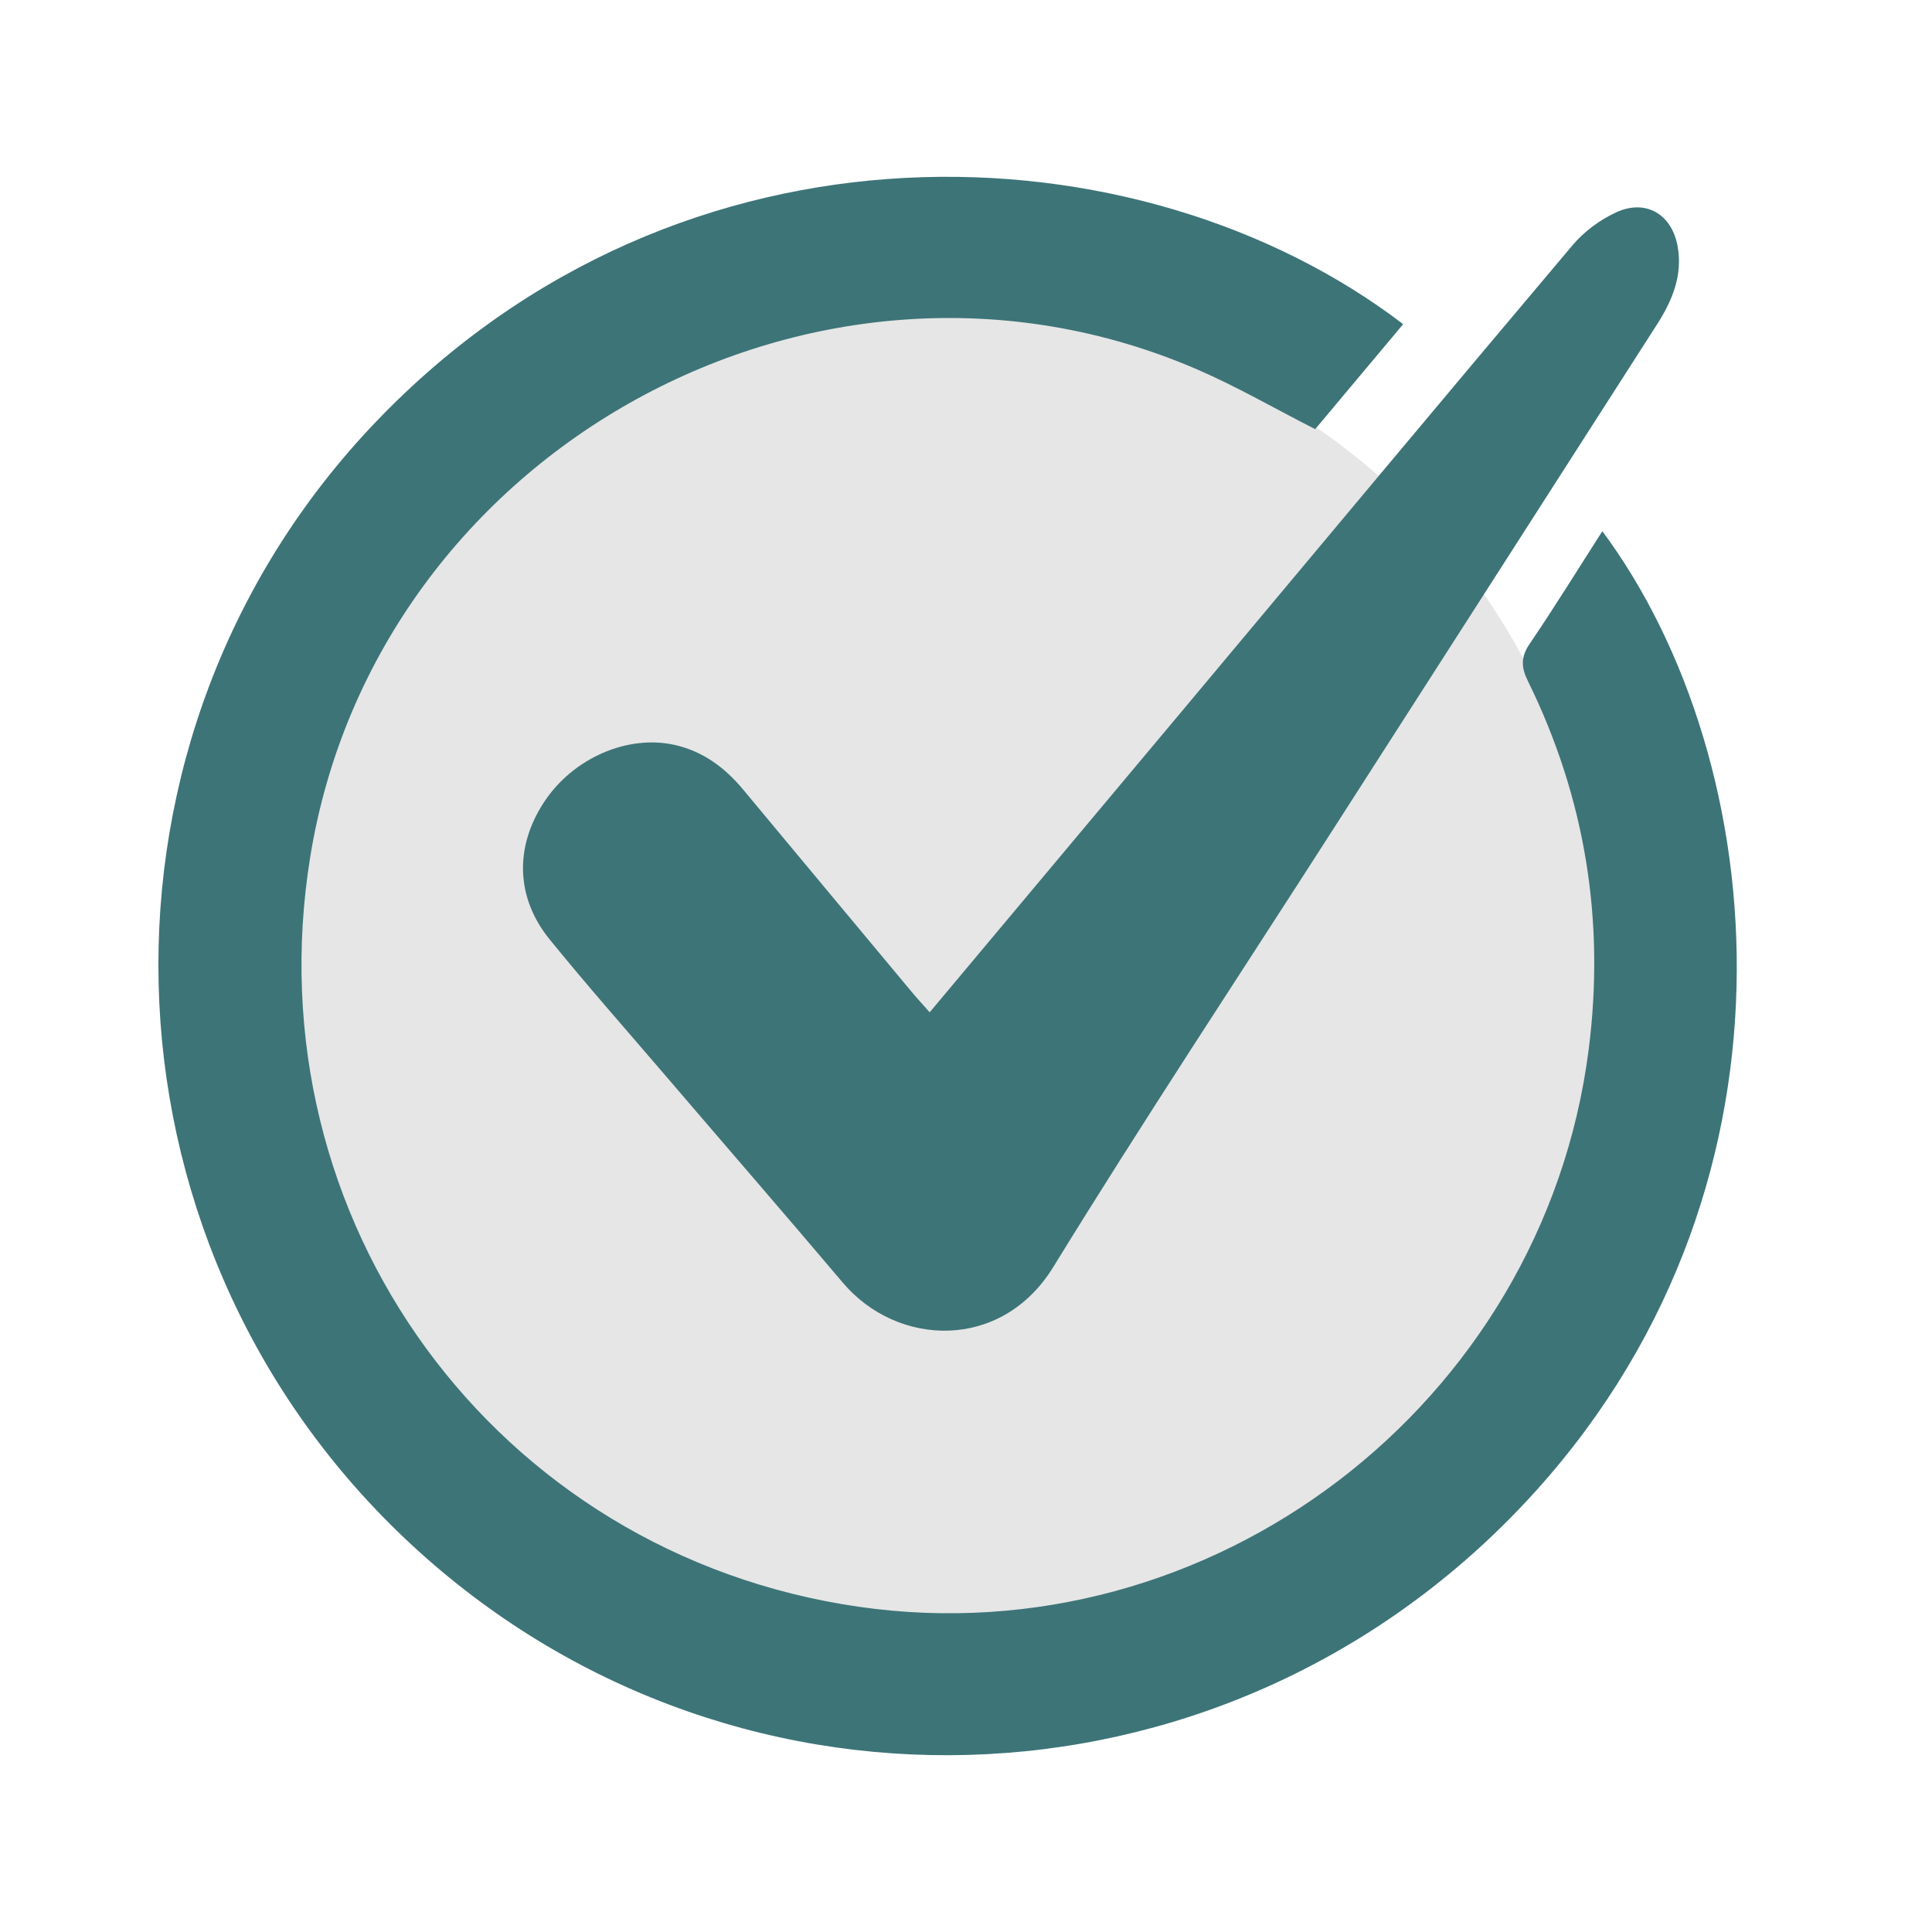
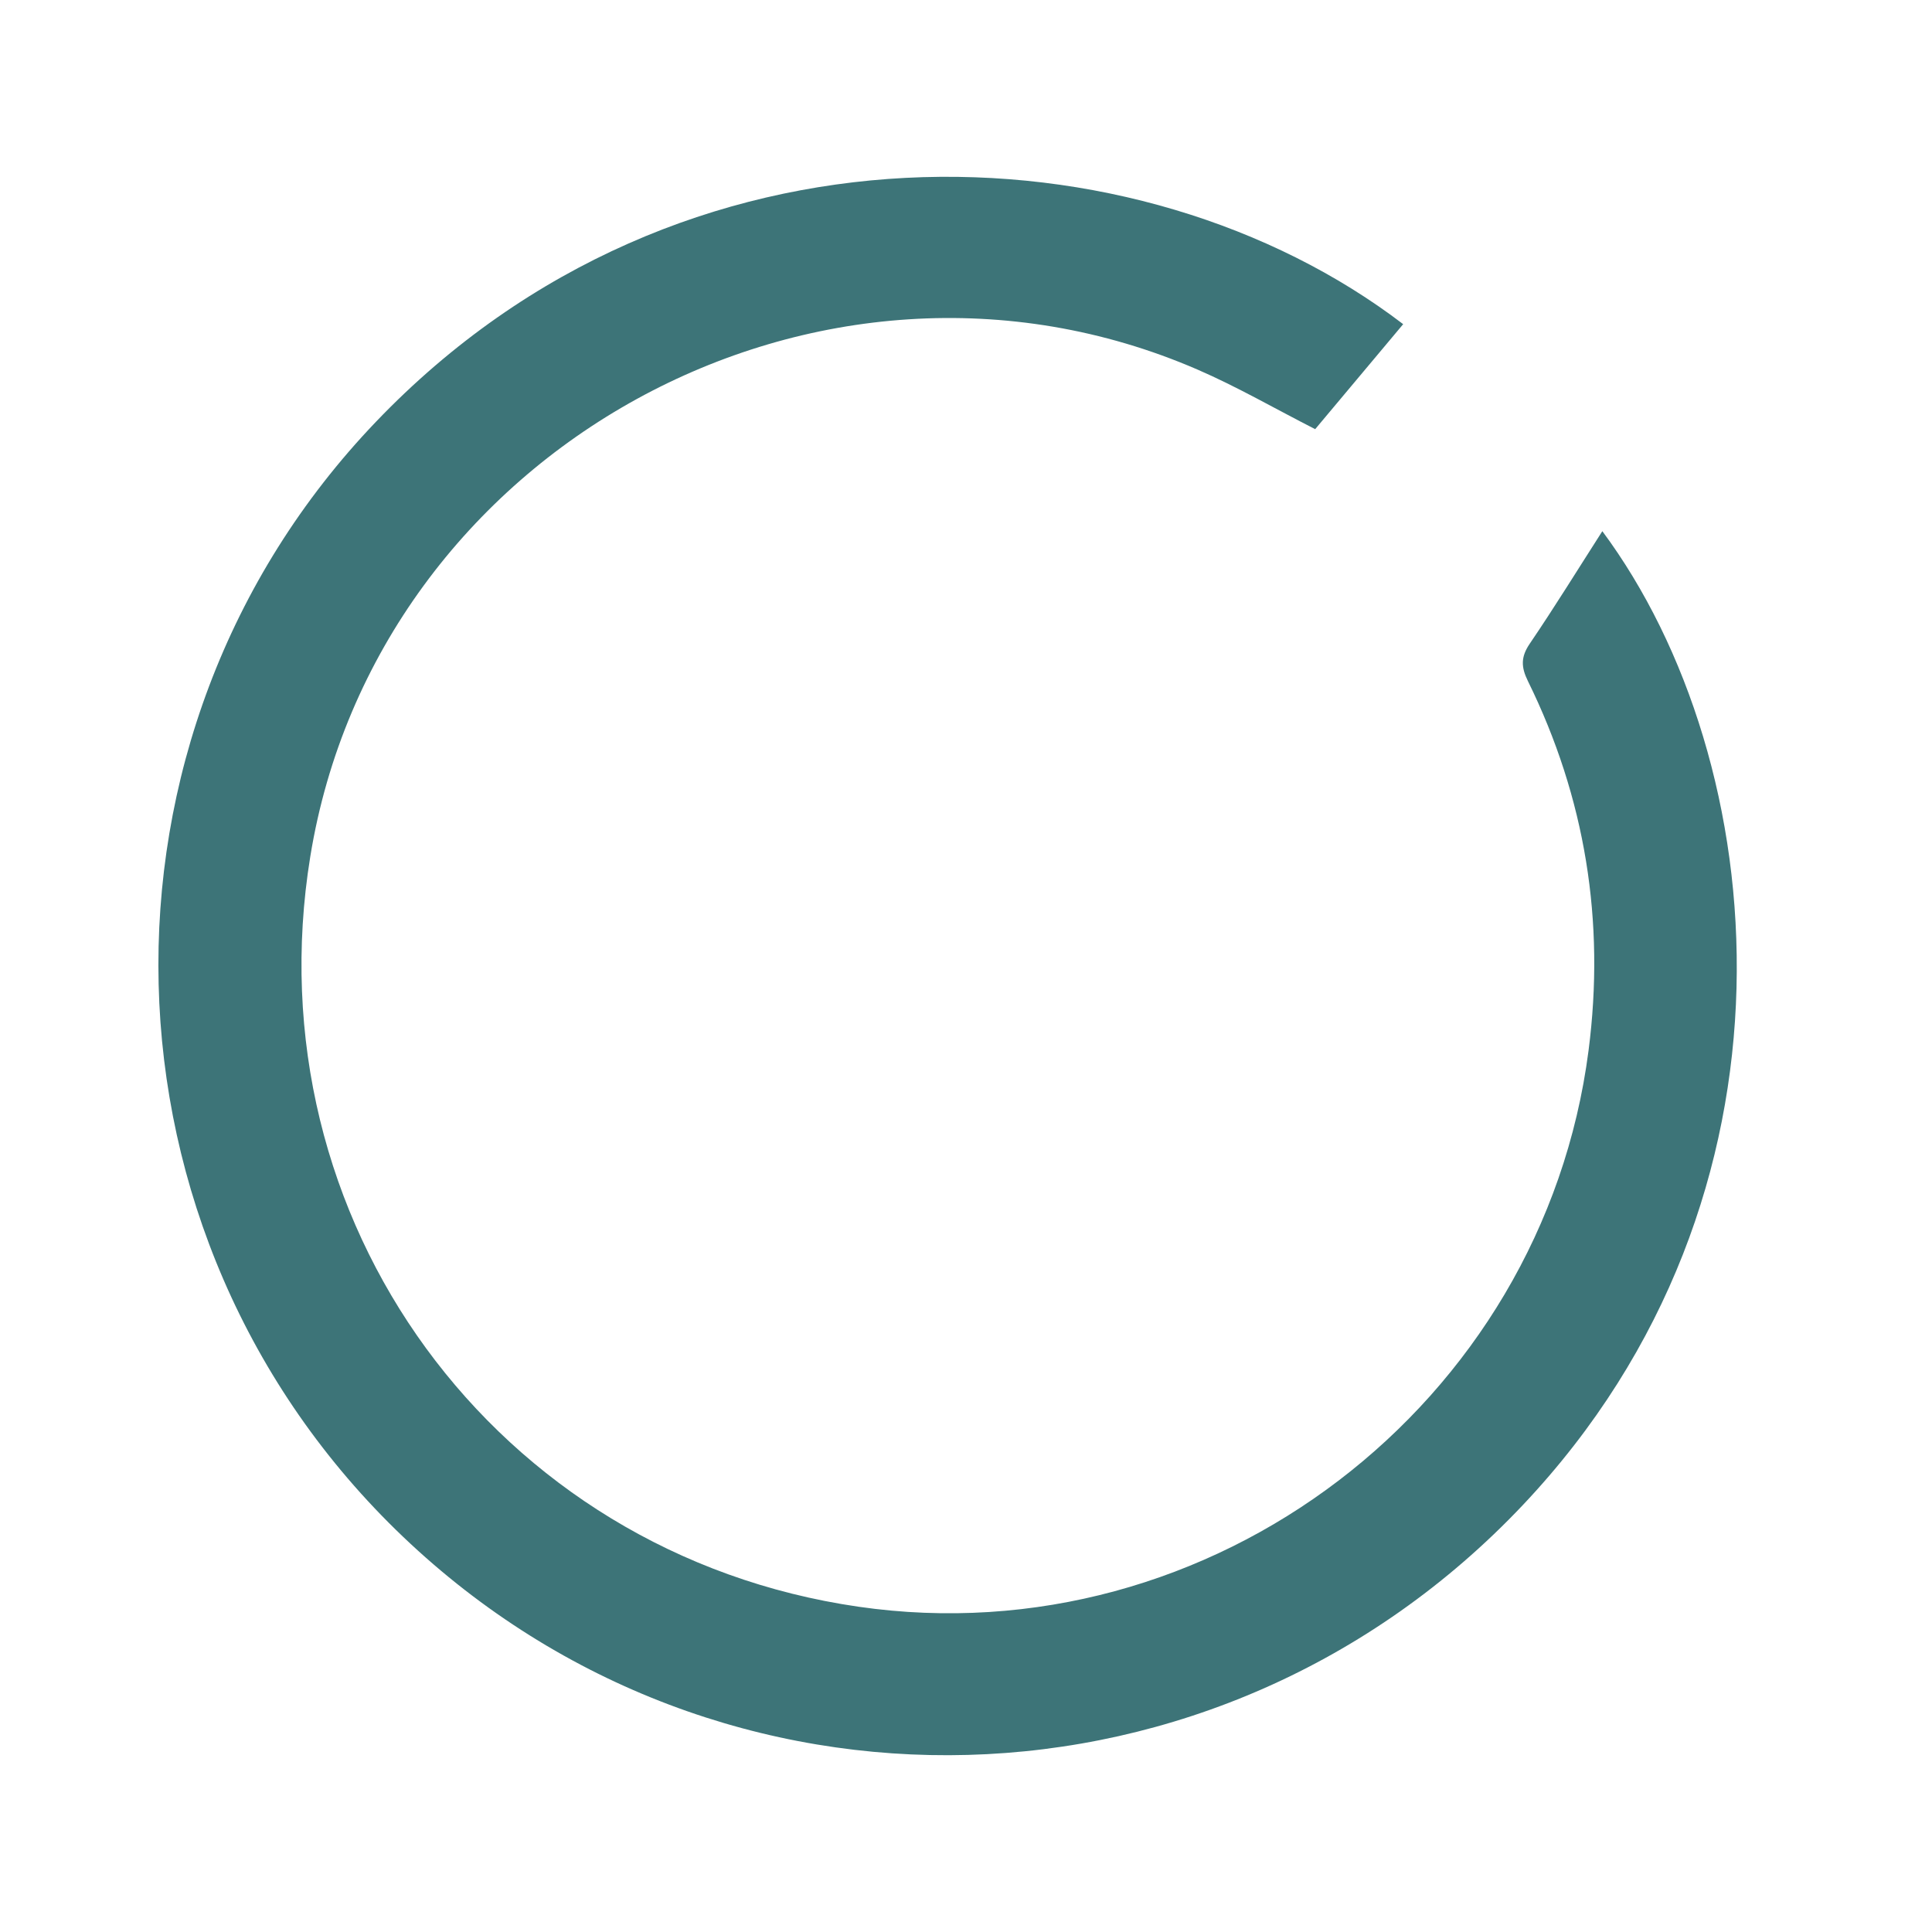
<svg xmlns="http://www.w3.org/2000/svg" id="uuid-0031d664-127a-49aa-b512-5951be6430e4" viewBox="0 0 300 300">
  <defs>
    <style>.uuid-169036f5-4db6-4429-a2b3-aebb939458aa{fill:#3d7478;}.uuid-169036f5-4db6-4429-a2b3-aebb939458aa,.uuid-0696d211-cb64-48f3-a12d-746dc496cb25{stroke-width:0px;}.uuid-0696d211-cb64-48f3-a12d-746dc496cb25{fill:#e6e6e6;}</style>
  </defs>
-   <circle class="uuid-0696d211-cb64-48f3-a12d-746dc496cb25" cx="147.15" cy="150" r="101.34" />
  <path class="uuid-169036f5-4db6-4429-a2b3-aebb939458aa" d="M217.89,50.33c-4.59,5.48-9.18,10.95-13.67,16.31-6.24-3.18-12.12-6.59-18.31-9.27-58.71-25.39-127.46,12.41-137.73,75.64-9.17,56.44,28.74,108.32,85.12,116.48,54.73,7.92,106.25-31.32,113.37-86.37,2.59-20.05-.49-39.22-9.42-57.37-1.07-2.18-1.11-3.74.29-5.8,3.88-5.71,7.5-11.59,11.27-17.47,26.49,35.67,33.19,103.06-12.36,151.24-47.18,49.9-124.59,51.88-173.85,4.92-48.96-46.68-50.88-124.4-4.22-173.15,47.46-49.59,118.65-46.35,159.51-15.15Z" />
-   <path class="uuid-169036f5-4db6-4429-a2b3-aebb939458aa" d="M144.36,157.19c13.97-16.68,27.6-32.94,41.22-49.21,19.52-23.32,38.99-46.67,58.61-69.91,1.78-2.11,4.24-3.93,6.75-5.09,4.6-2.13,8.66.27,9.56,5.27.82,4.52-.85,8.46-3.21,12.14-16.78,26.2-33.6,52.38-50.4,78.57-14.49,22.58-29.3,44.96-43.35,67.8-8.04,13.06-24.2,12.42-32.66,2.42-9.09-10.74-18.31-21.37-27.46-32.06-6.05-7.07-12.22-14.04-18.08-21.26-5.27-6.49-5.42-14.35-.88-21.28,4.5-6.87,13.02-10.58,20.39-8.89,4.38,1.01,7.74,3.54,10.56,6.93,8.69,10.45,17.4,20.9,26.11,31.34.82.99,1.7,1.94,2.85,3.24Z" />
+   <path class="uuid-169036f5-4db6-4429-a2b3-aebb939458aa" d="M144.36,157.19Z" />
</svg>